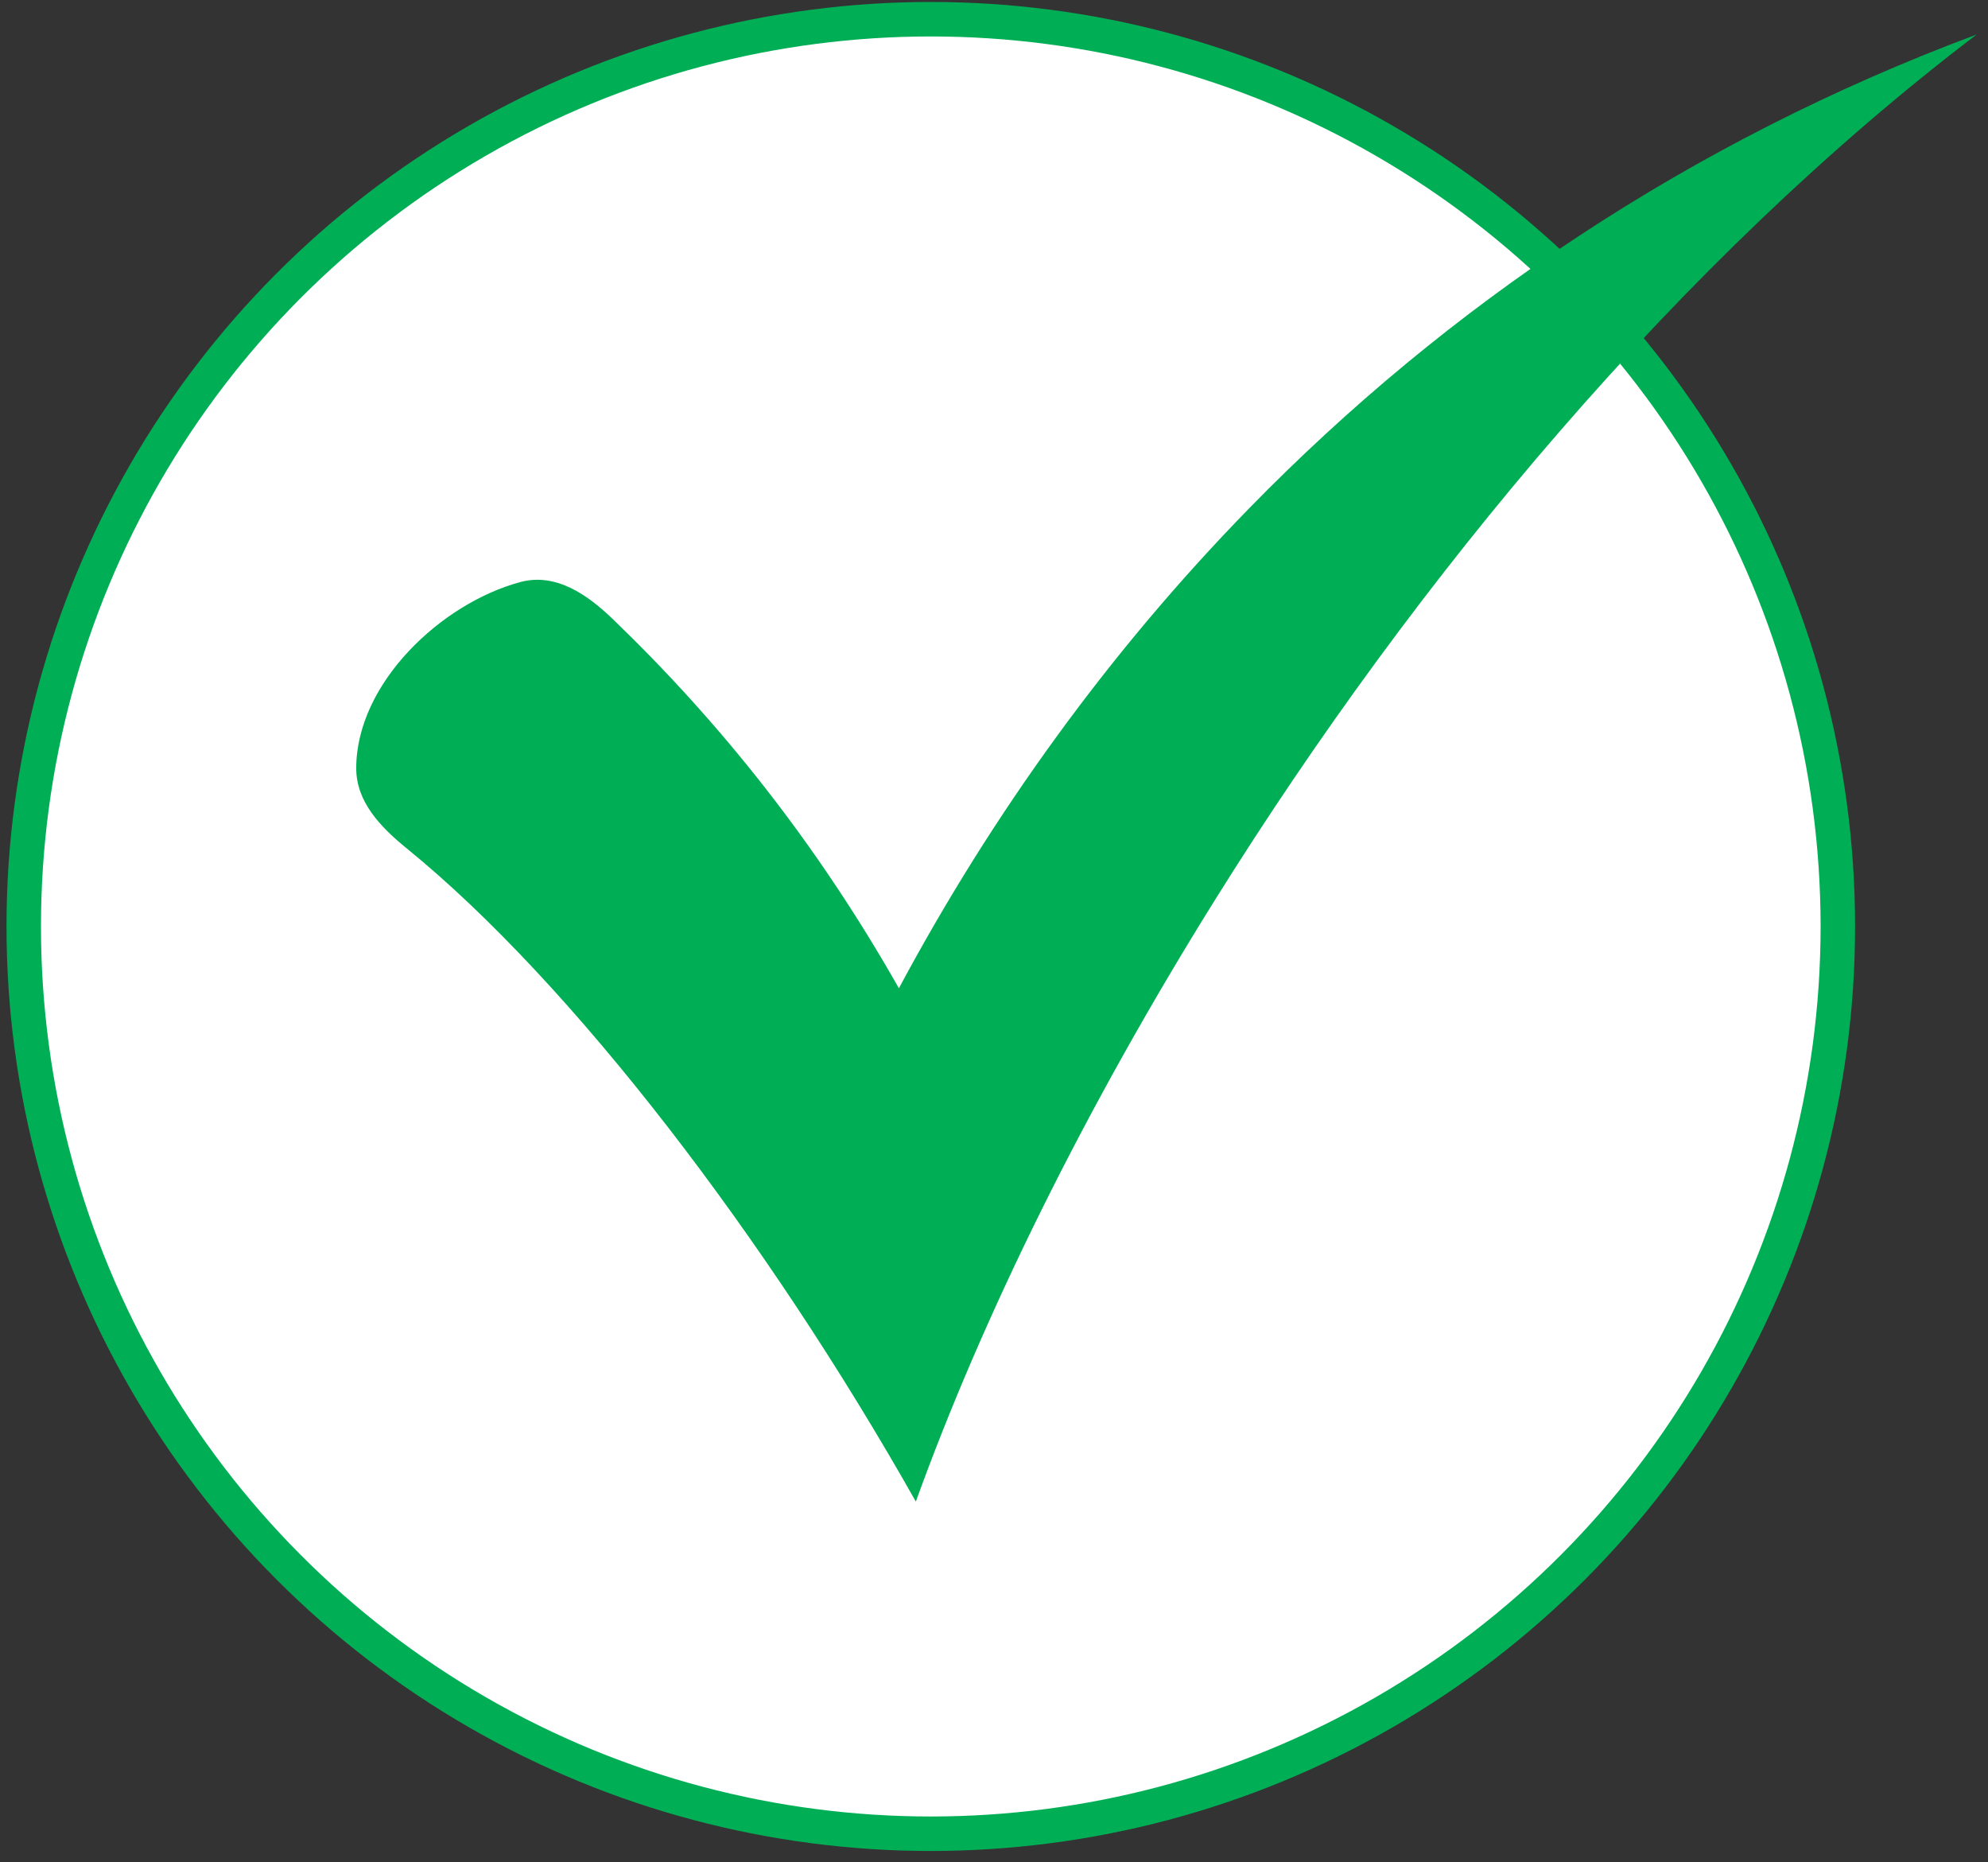
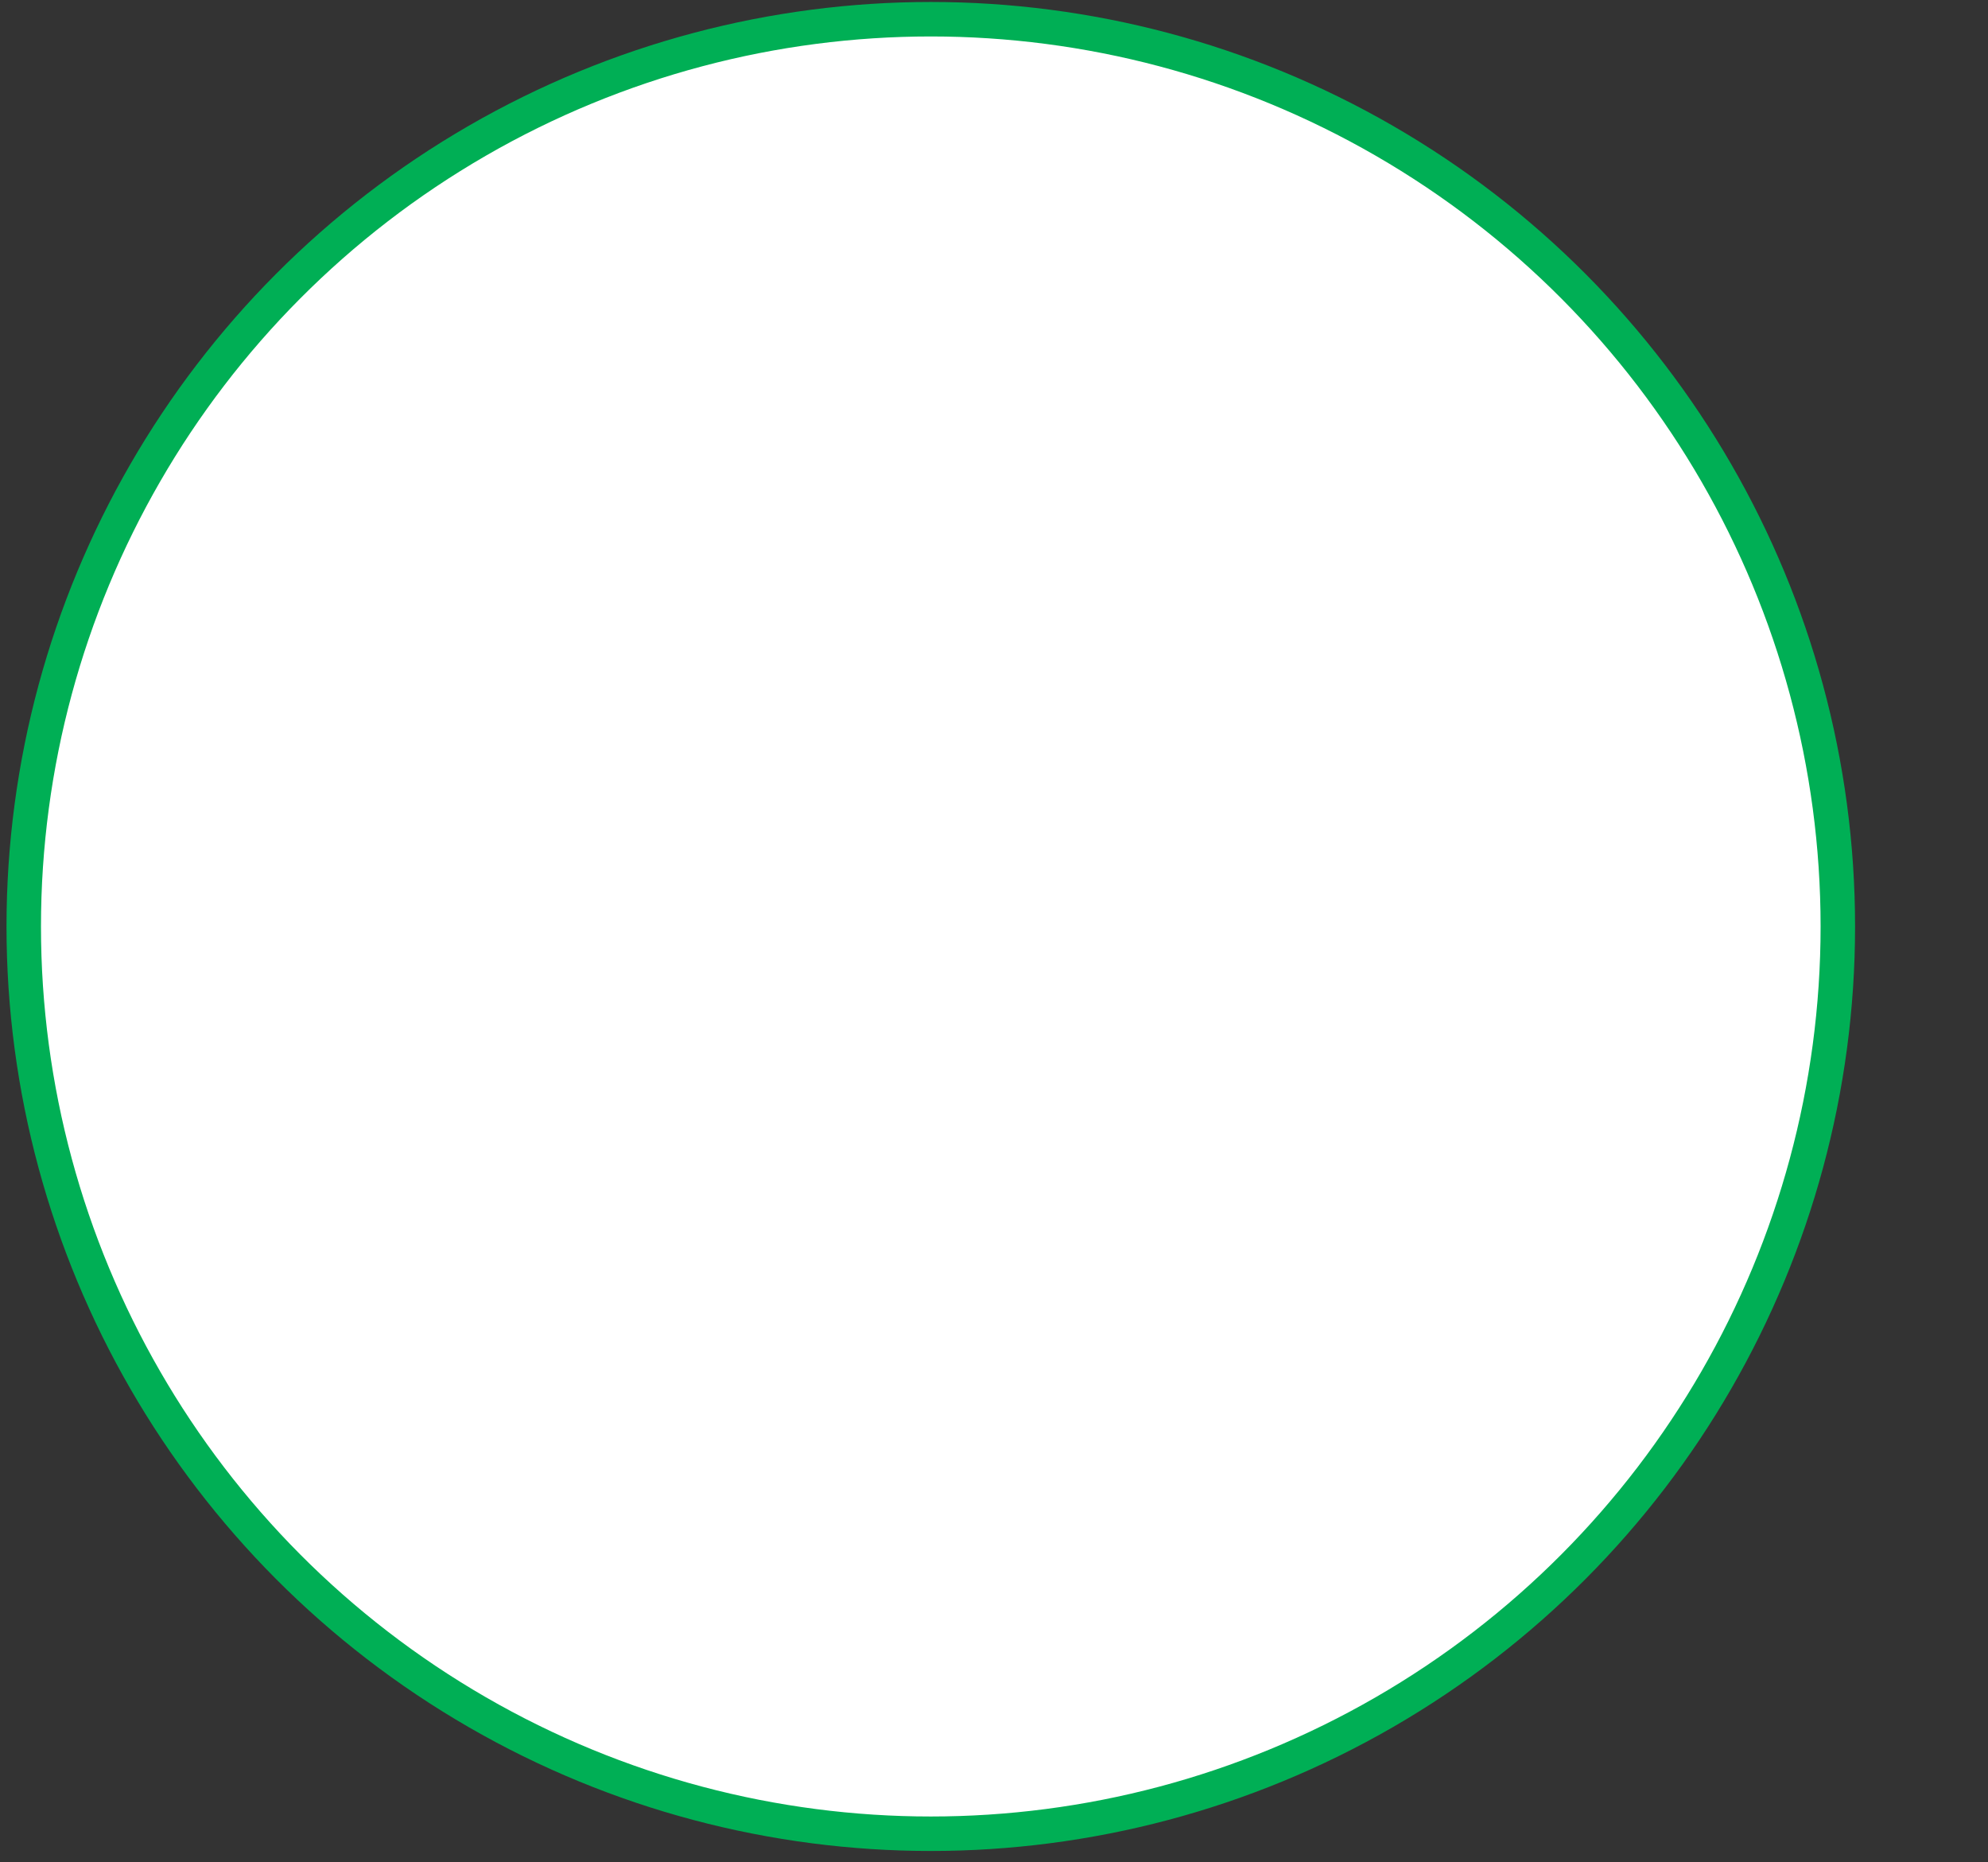
<svg xmlns="http://www.w3.org/2000/svg" width="173" height="162" viewBox="0 0 173 162" fill="none">
  <rect x="0" y="0" width="173" height="162" fill="#333333" stroke="none" />
  <circle cx="80.999" cy="80.605" r="78.933" fill="white" stroke="#00AF55" stroke-width="3" />
  <g clip-path="url(#clip0_4146_2560)">
-     <path d="M78.224 85.979C70.998 73.236 62.573 62.759 53.315 53.851C51.173 51.789 48.407 49.8 45.285 50.638C38.423 52.481 31.021 59.415 31 66.82C30.992 69.751 33.093 71.942 35.404 73.821C49.807 85.534 66.787 107.769 79.698 130.641C85.509 114.543 94.484 96.29 105.855 78.096C123.229 50.296 146.196 22.633 172.014 3C147.029 12.318 125.884 26.636 108.728 44.2C96.522 56.695 86.336 70.832 78.224 85.98V85.979Z" fill="#00AF55" />
-   </g>
+     </g>
  <defs>
    <clipPath id="clip0_4146_2560">
      <rect width="141.014" height="127.641" fill="white" transform="translate(31 3)" />
    </clipPath>
  </defs>
</svg>